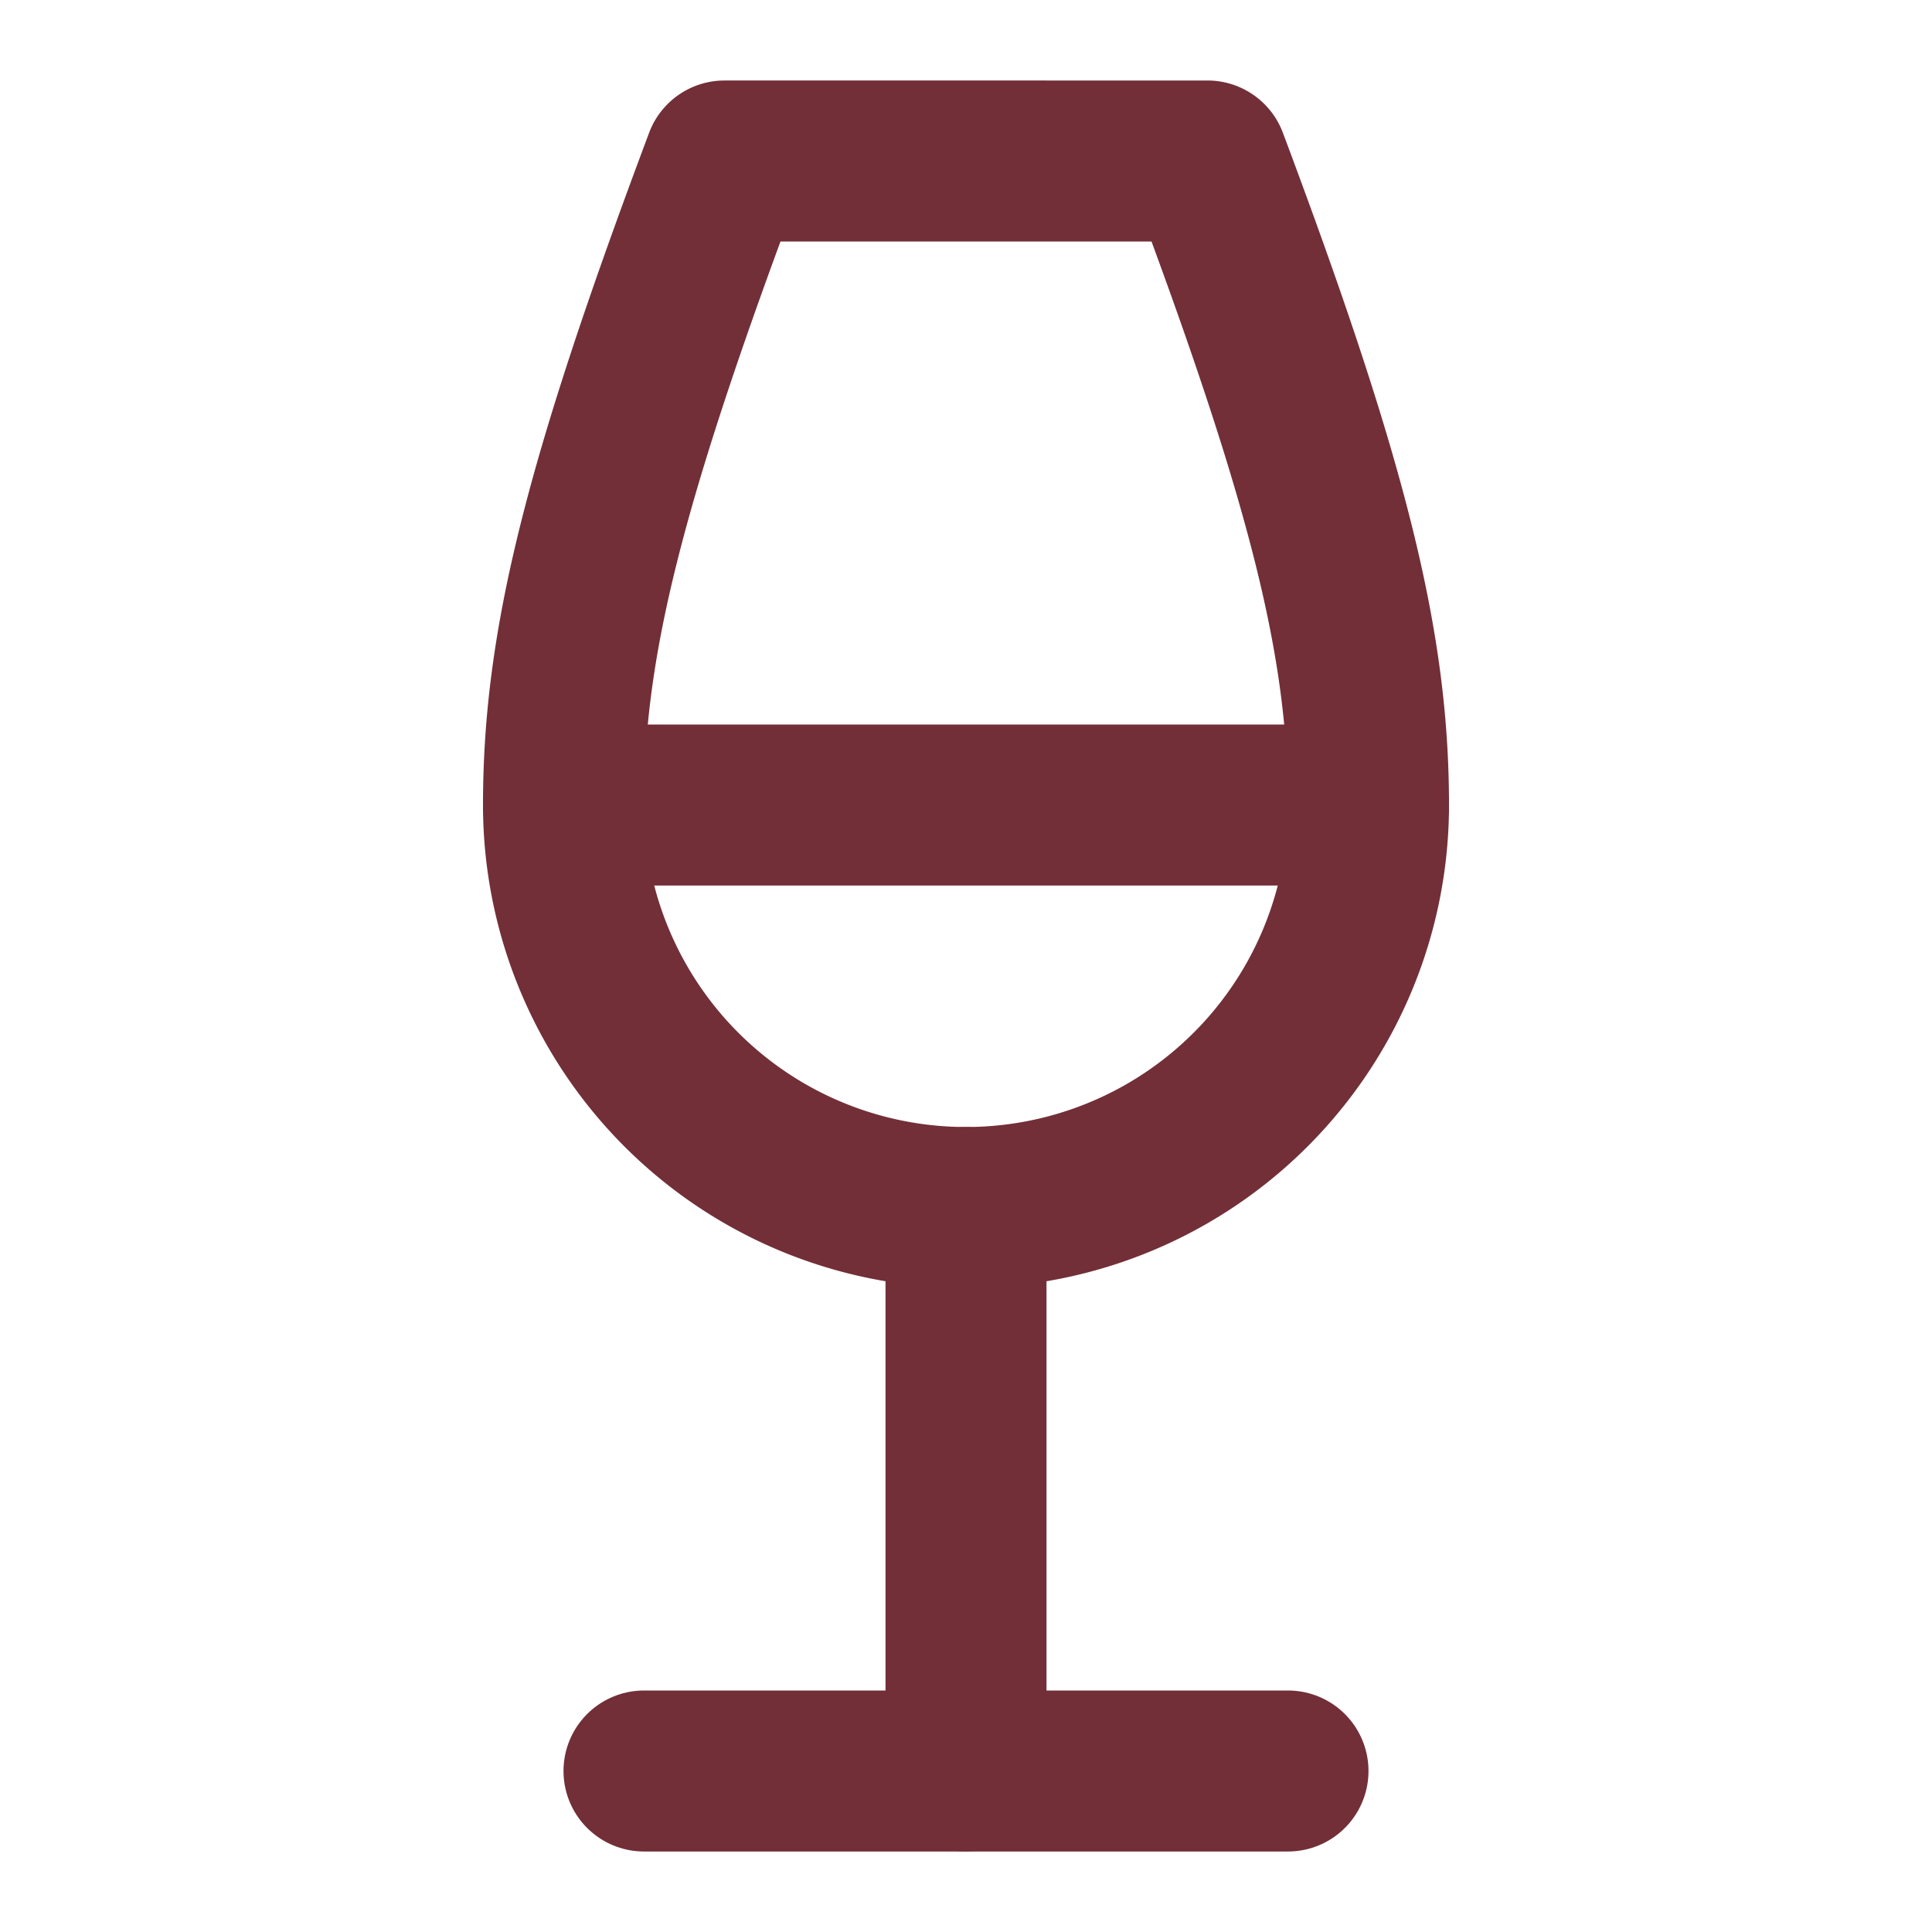
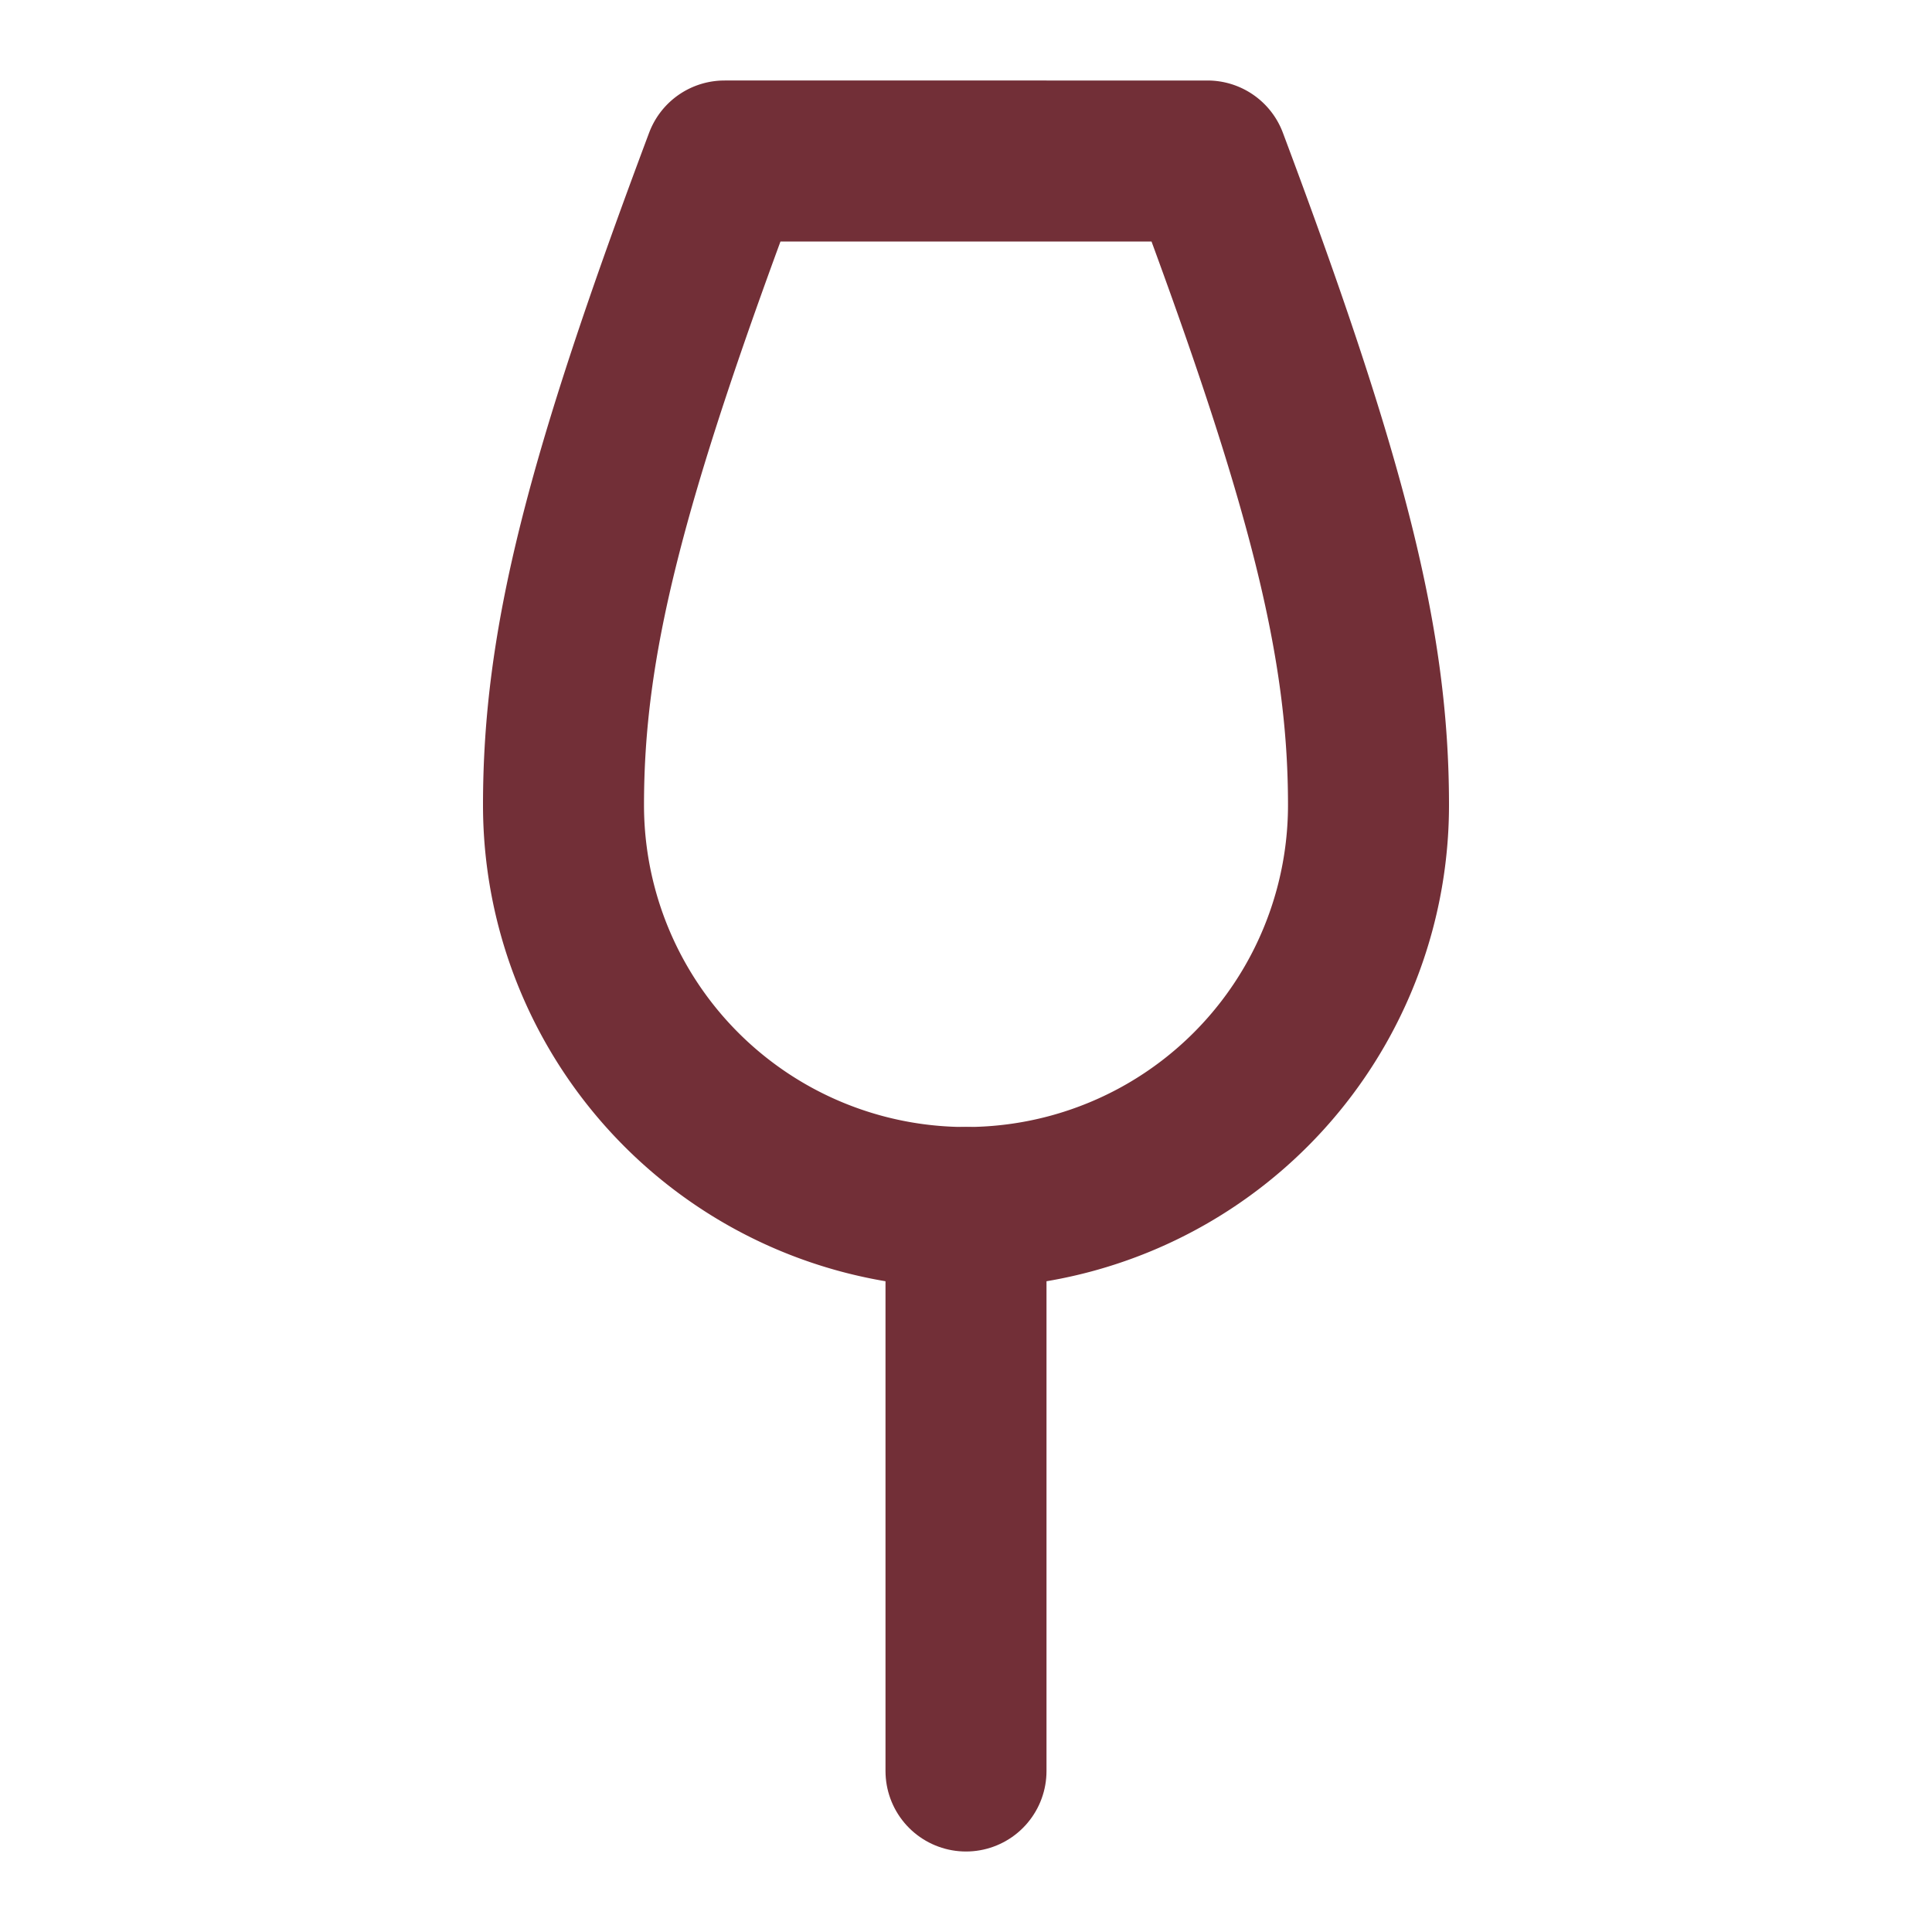
<svg xmlns="http://www.w3.org/2000/svg" width="24" height="24" viewBox="0 0 24 24" fill="none" stroke="#722F37" stroke-width="2" stroke-linecap="round" stroke-linejoin="round" class="lucide lucide-wine">
-   <path d="M8 22h8" />
-   <path d="M7 10h10" />
  <path d="M12 15v7" />
  <path d="M12 15a5 5 0 0 0 5-5c0-2-.5-4-2-8H9c-1.5 4-2 6-2 8a5 5 0 0 0 5 5Z" />
</svg>